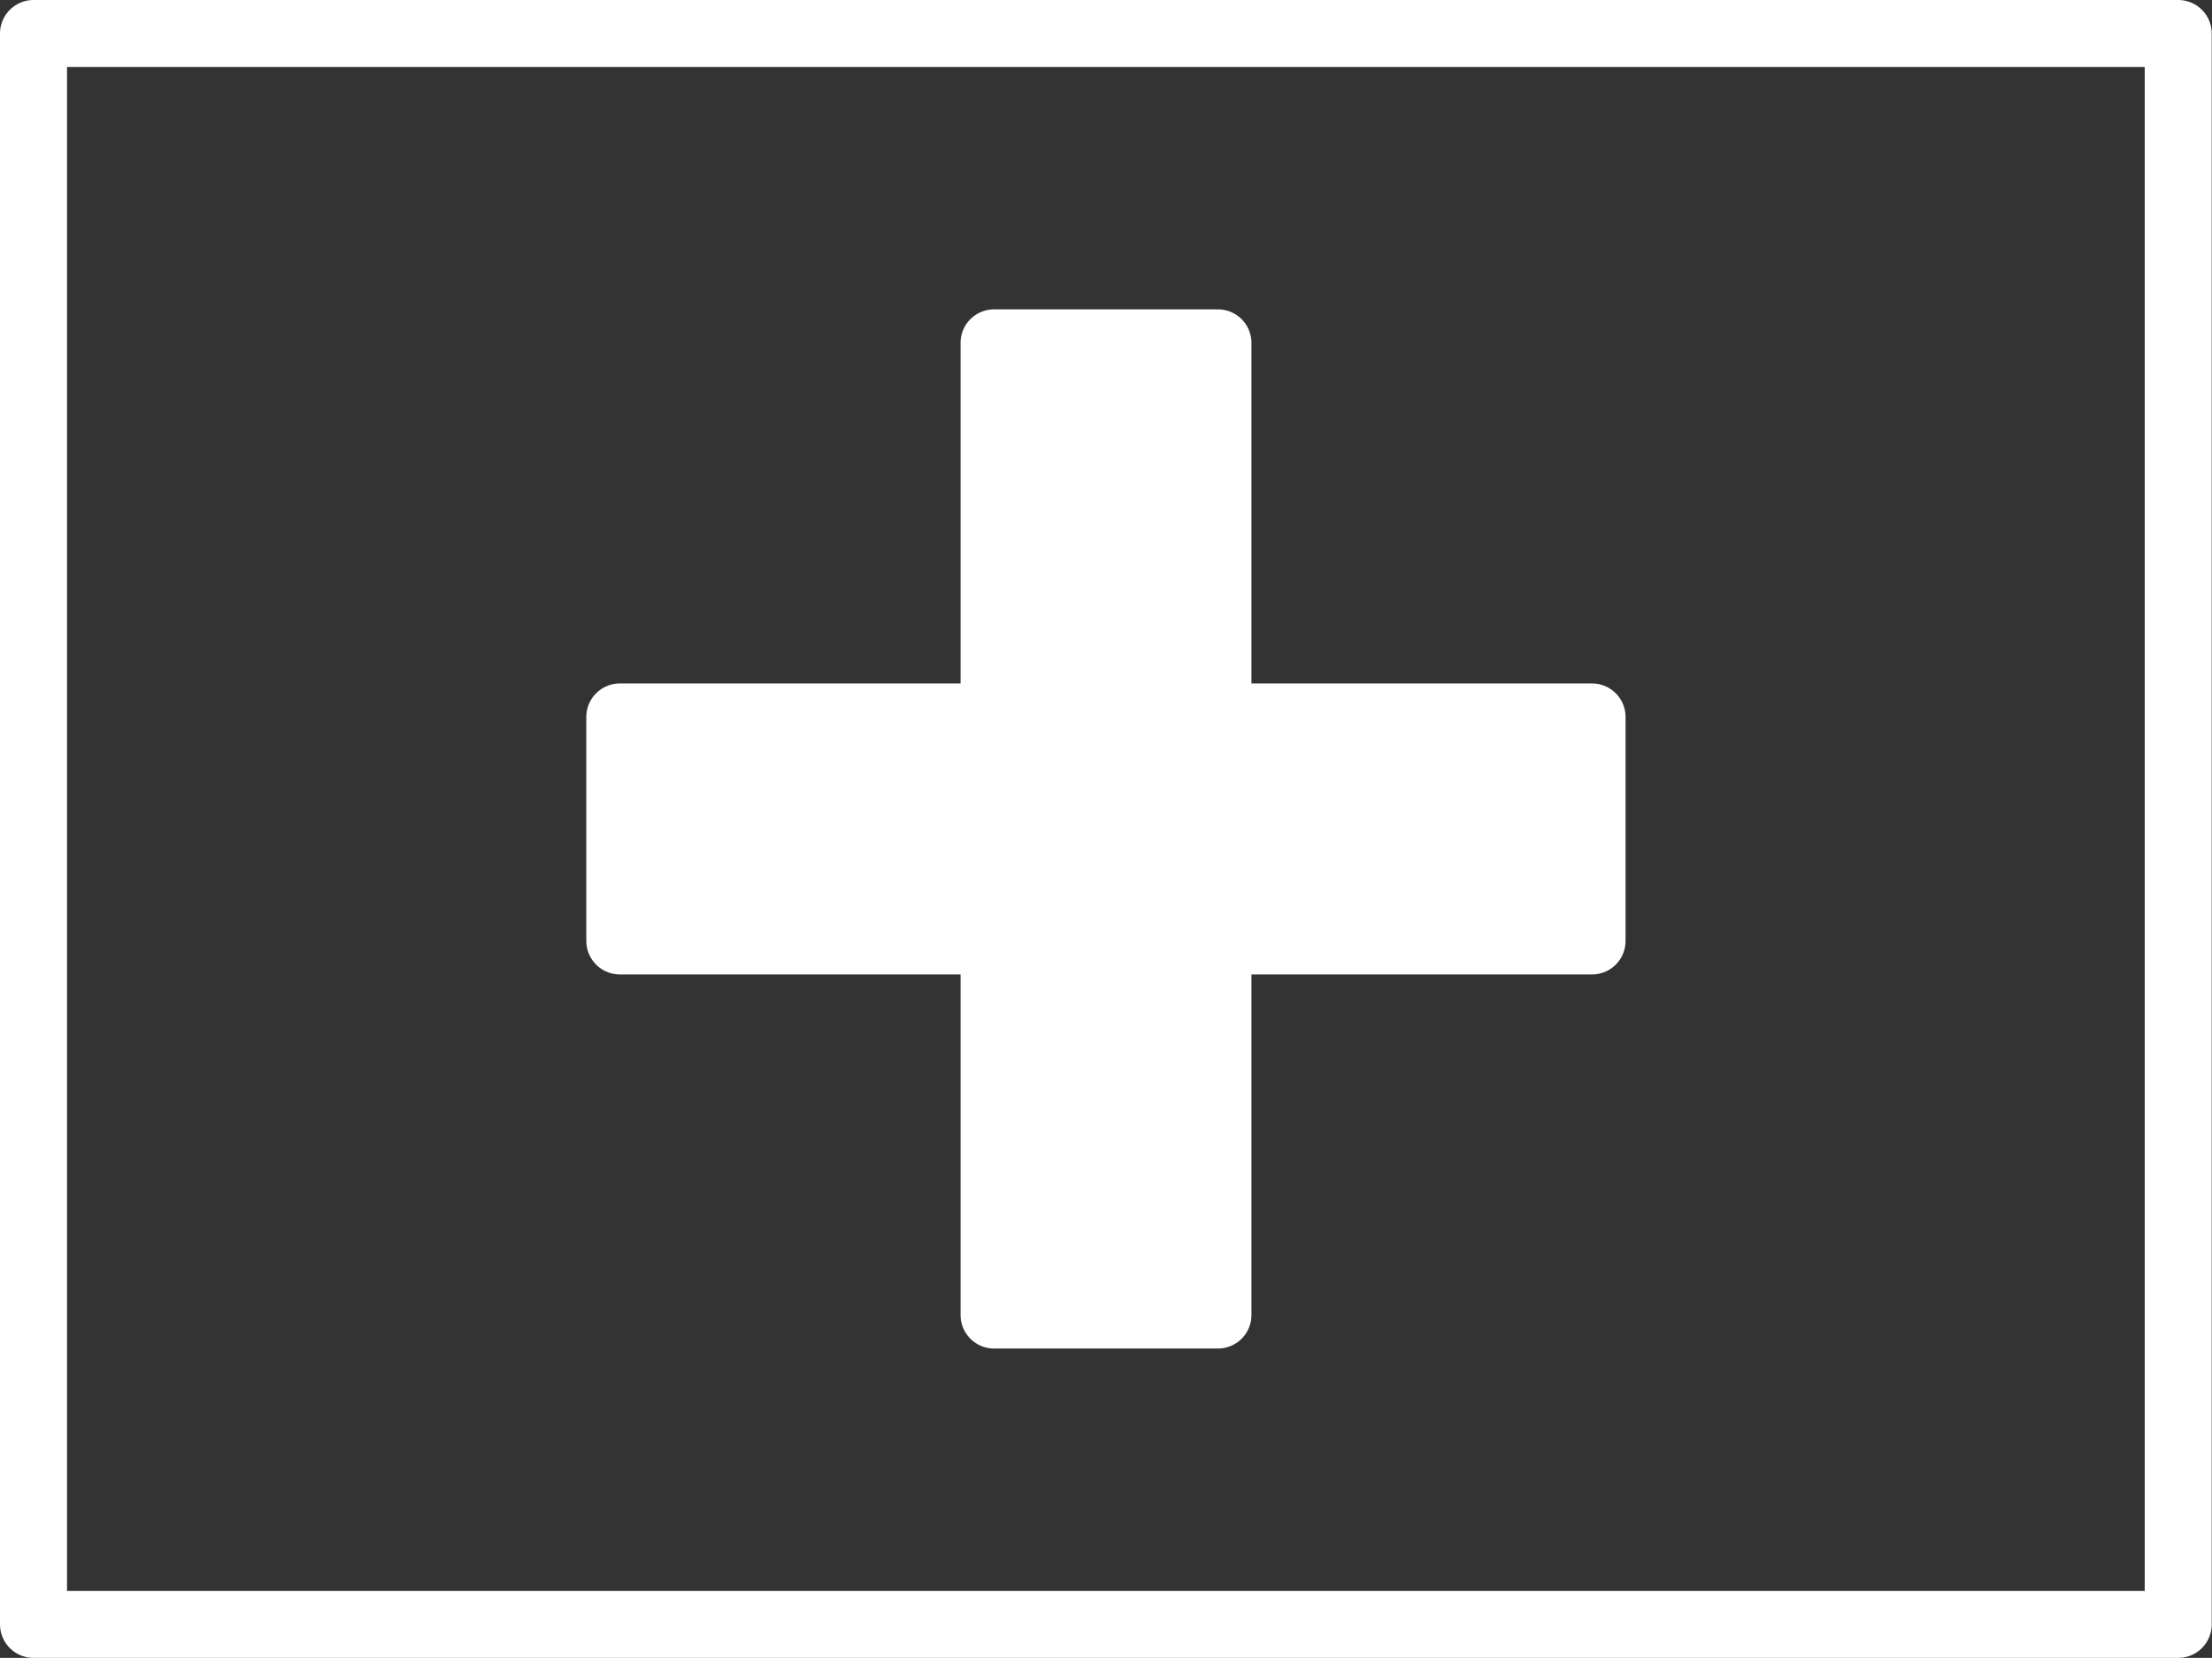
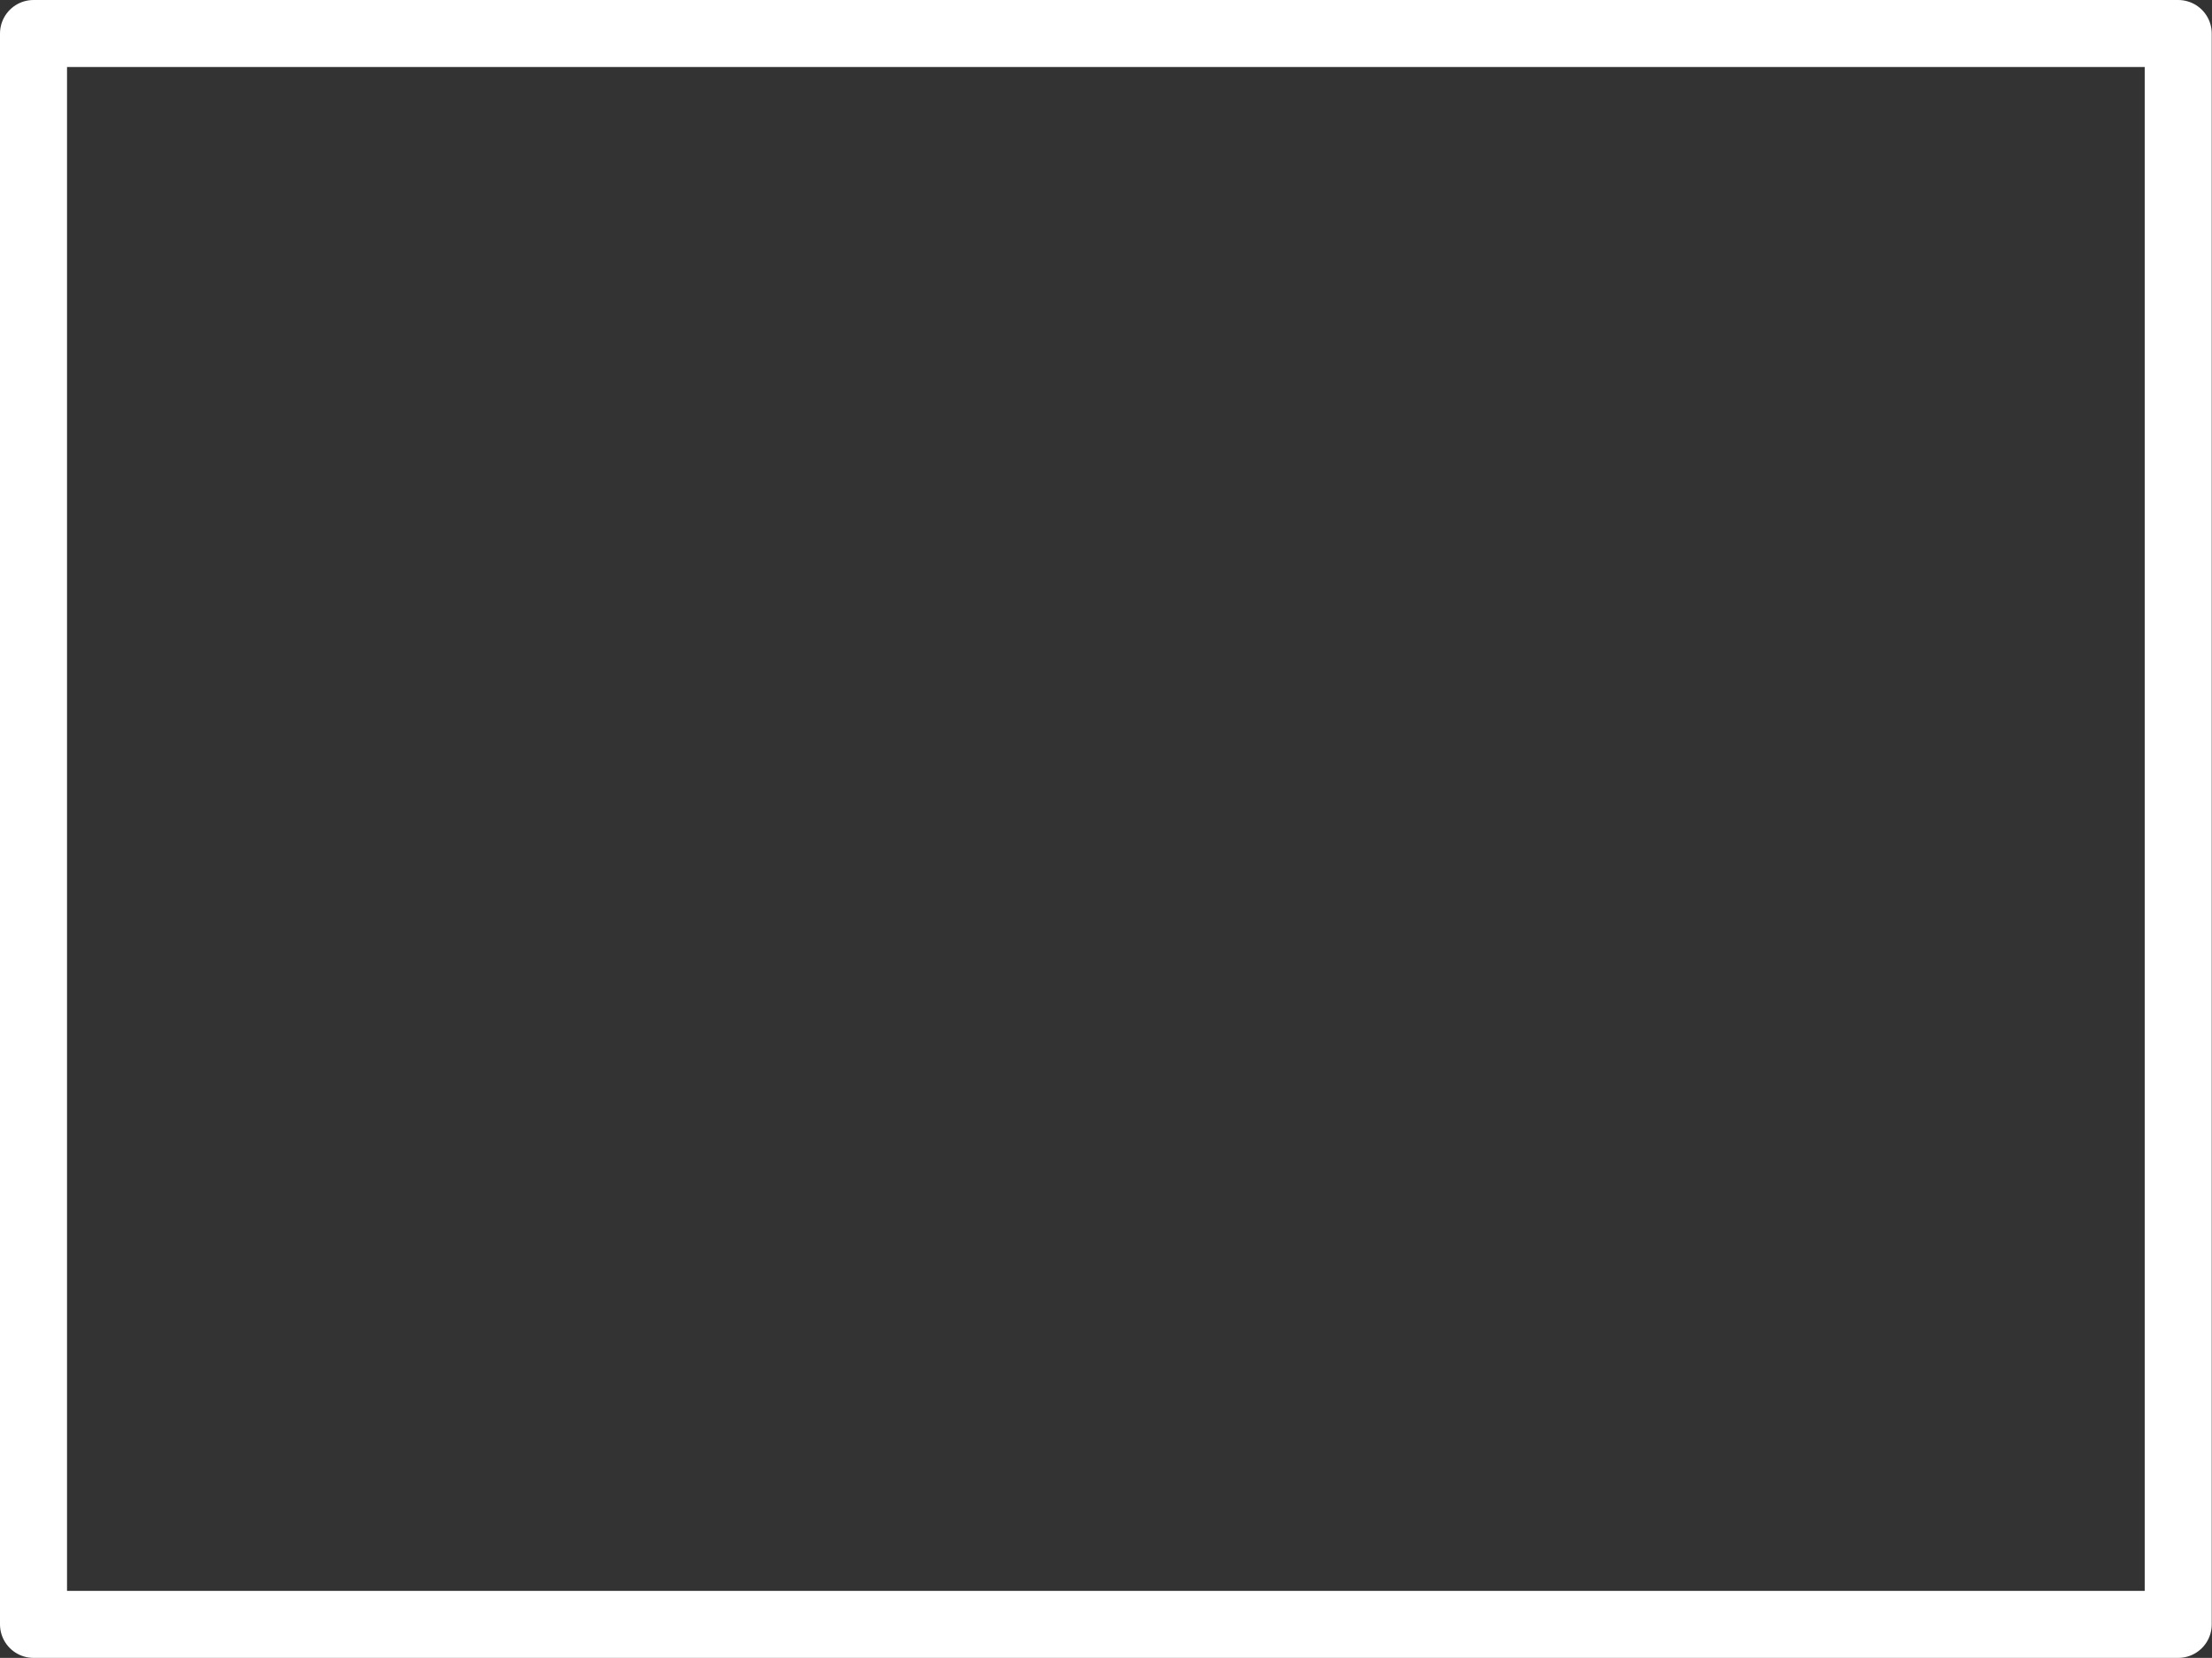
<svg xmlns="http://www.w3.org/2000/svg" width="16.502" height="12.369" viewBox="0 0 16.502 12.369">
  <rect x="0" y="0" width="16.502" height="12.369" fill="#333333" stroke="none" />
  <g id="flag" transform="translate(-36.25 -88.828)">
    <path id="Pfad_36806" data-name="Pfad 36806" d="M36.5,89.078h16v11.869h-16Z" fill="none" stroke="#fff" stroke-linecap="round" stroke-linejoin="round" stroke-miterlimit="10" stroke-width="0.5" />
-     <path id="Pfad_36807" data-name="Pfad 36807" d="M160.884,153.672h-2.791v-2.791h-1.67v2.791h-2.792v1.671h2.792v2.791h1.67v-2.791h2.791Z" transform="translate(-112.757 -59.495)" fill="#fff" stroke="#fff" stroke-linecap="round" stroke-linejoin="round" stroke-miterlimit="10" stroke-width="0.5" />
  </g>
</svg>